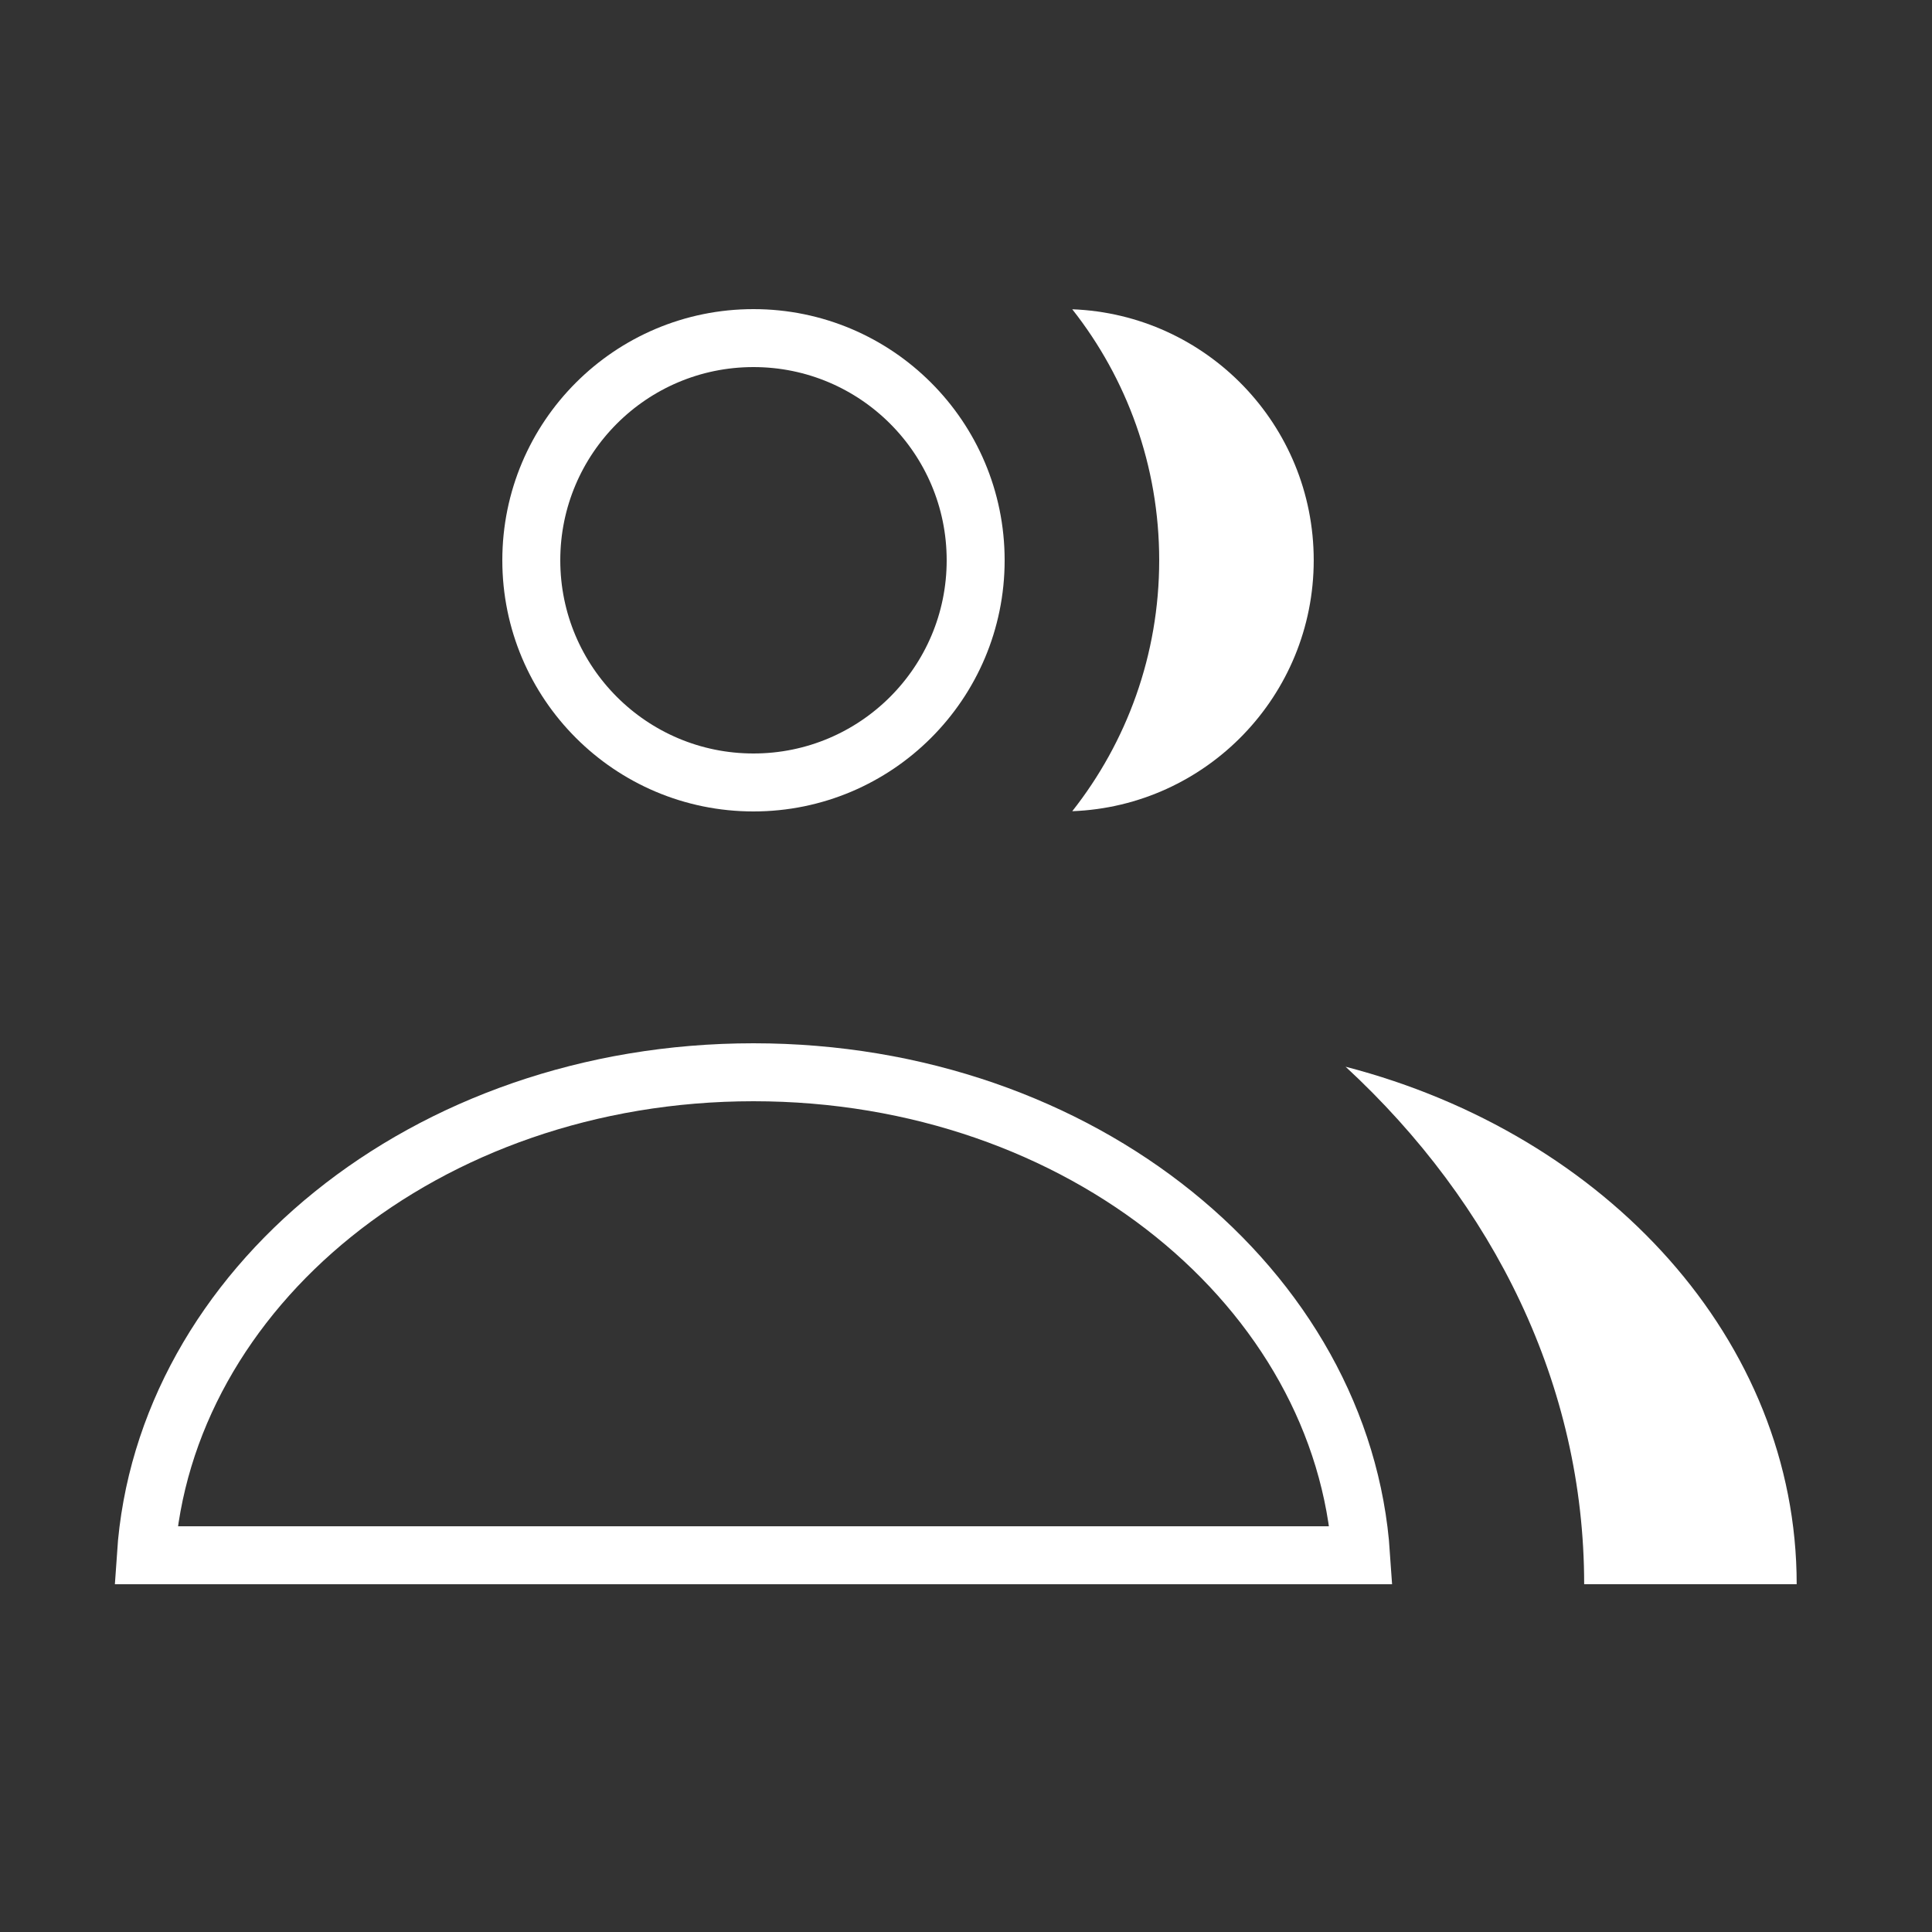
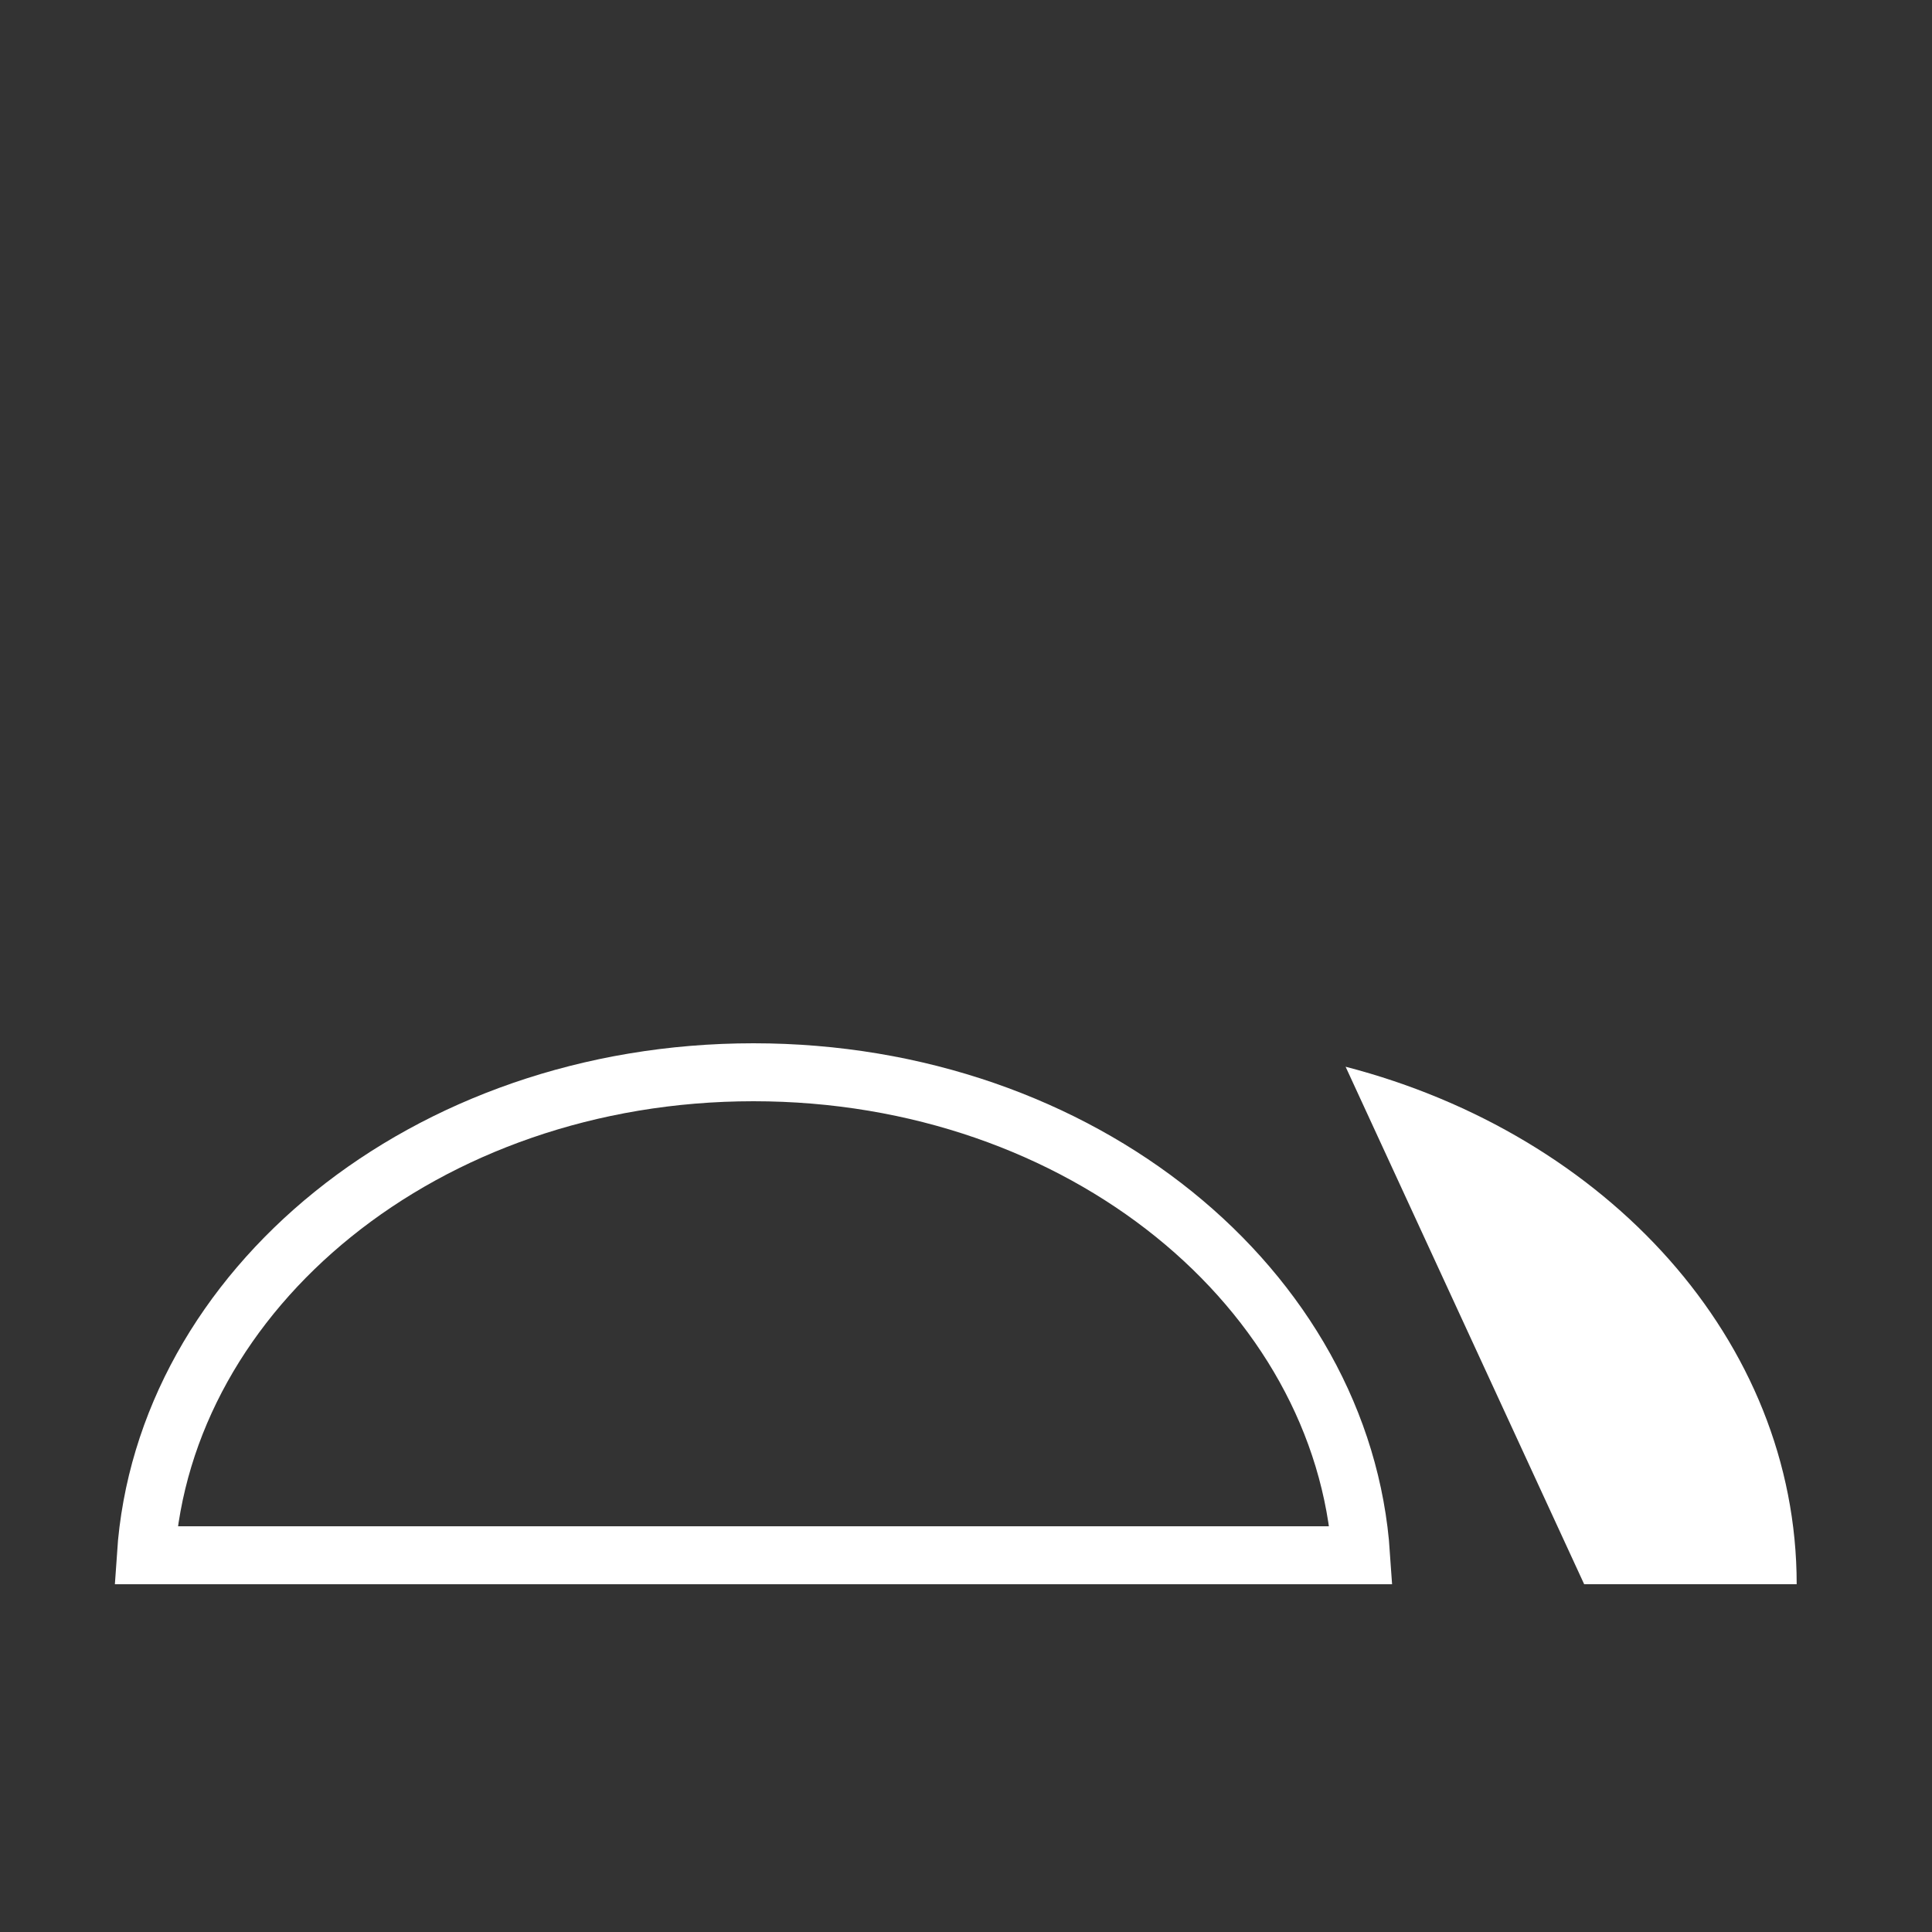
<svg xmlns="http://www.w3.org/2000/svg" width="50" height="50" viewBox="0 0 50 50" fill="none">
  <rect x="0" y="0" width="50" height="50" fill="#333333" stroke="none" />
-   <circle cx="19.5" cy="14.5" r="5.75" stroke="white" stroke-width="1.5" />
  <path d="M35.225 40.25H3.775C4.236 33.379 10.989 27.75 19.5 27.75C28.011 27.75 34.764 33.379 35.225 40.25Z" stroke="white" stroke-width="1.5" />
-   <path fill-rule="evenodd" clip-rule="evenodd" d="M40.998 40.999H46.498C46.498 34.692 41.582 29.359 34.824 27.607C38.662 31.153 40.998 35.849 40.998 40.999Z" fill="white" />
-   <path fill-rule="evenodd" clip-rule="evenodd" d="M27.75 20.994C29.159 19.207 30 16.951 30 14.499C30 12.047 29.159 9.791 27.75 8.004C31.224 8.136 33.999 10.993 33.999 14.499C33.999 18.005 31.224 20.863 27.75 20.994Z" fill="white" />
+   <path fill-rule="evenodd" clip-rule="evenodd" d="M40.998 40.999H46.498C46.498 34.692 41.582 29.359 34.824 27.607Z" fill="white" />
</svg>